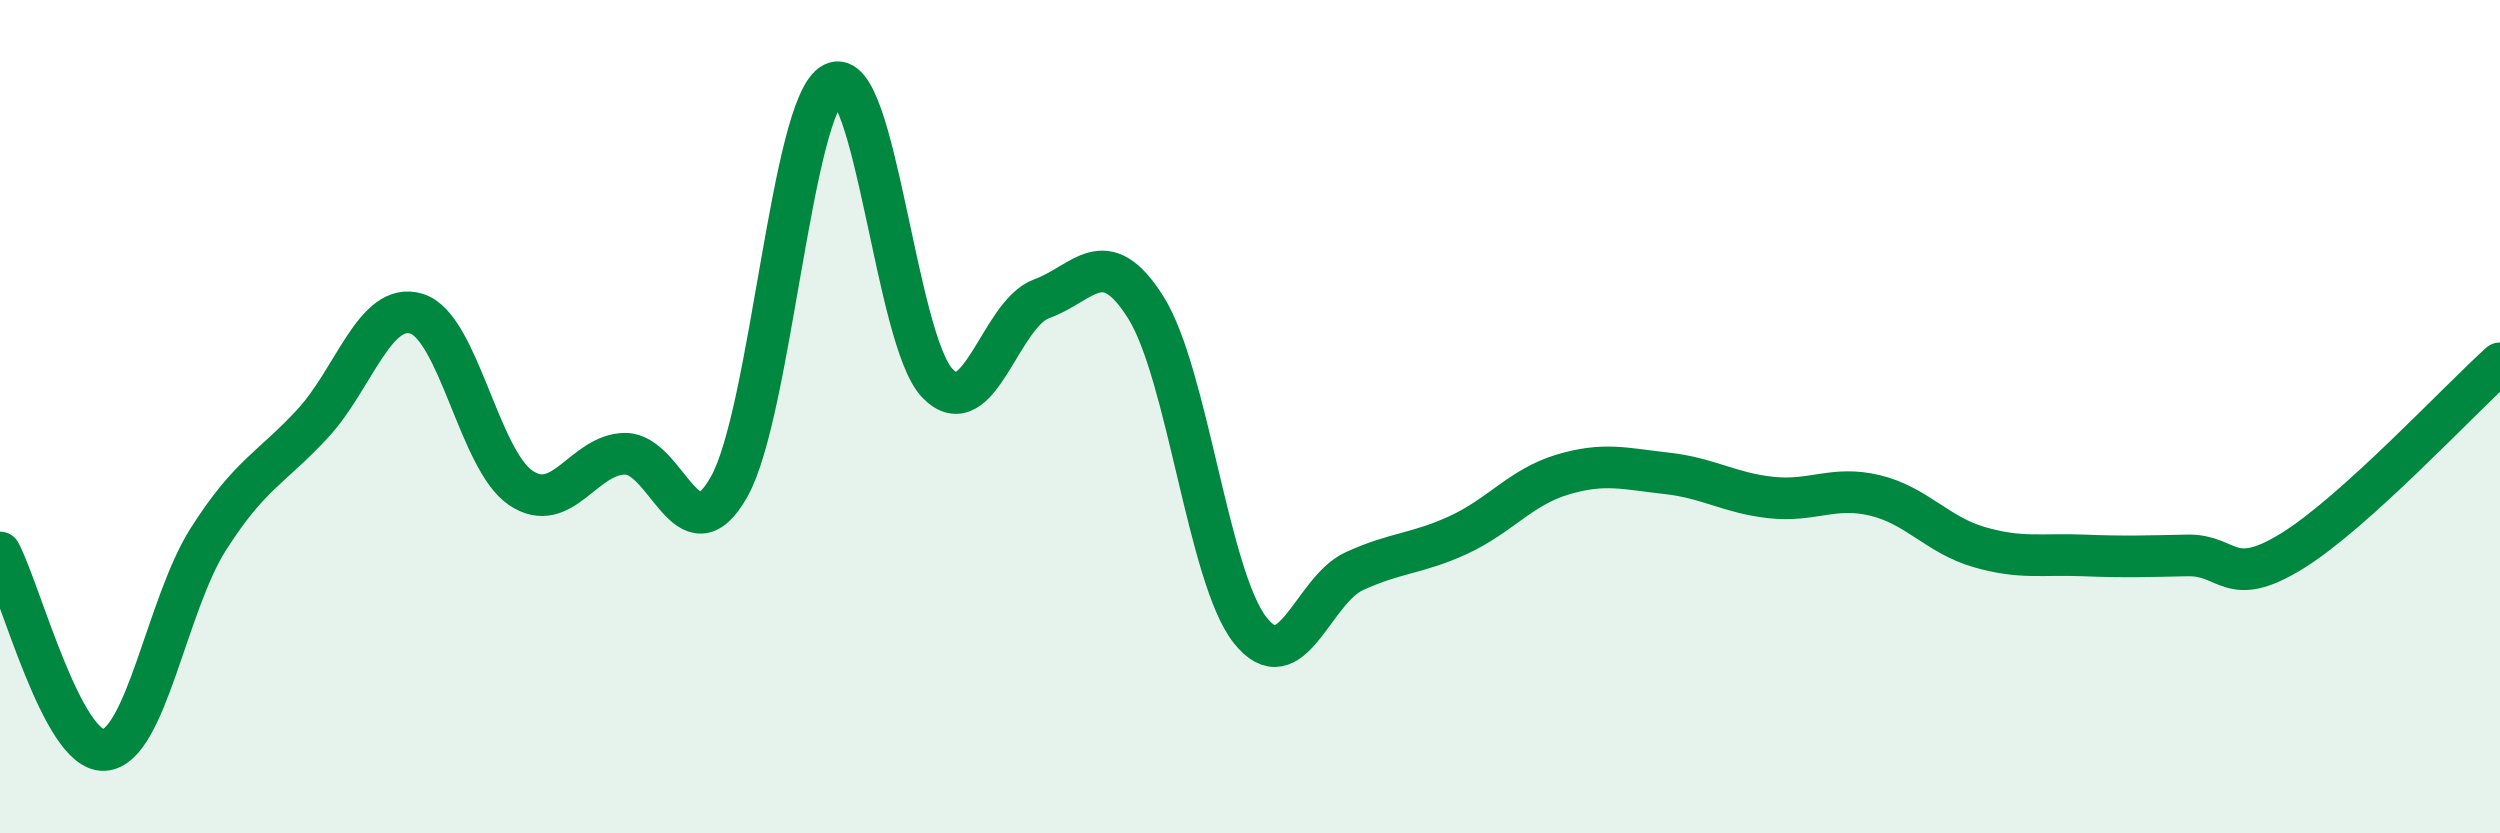
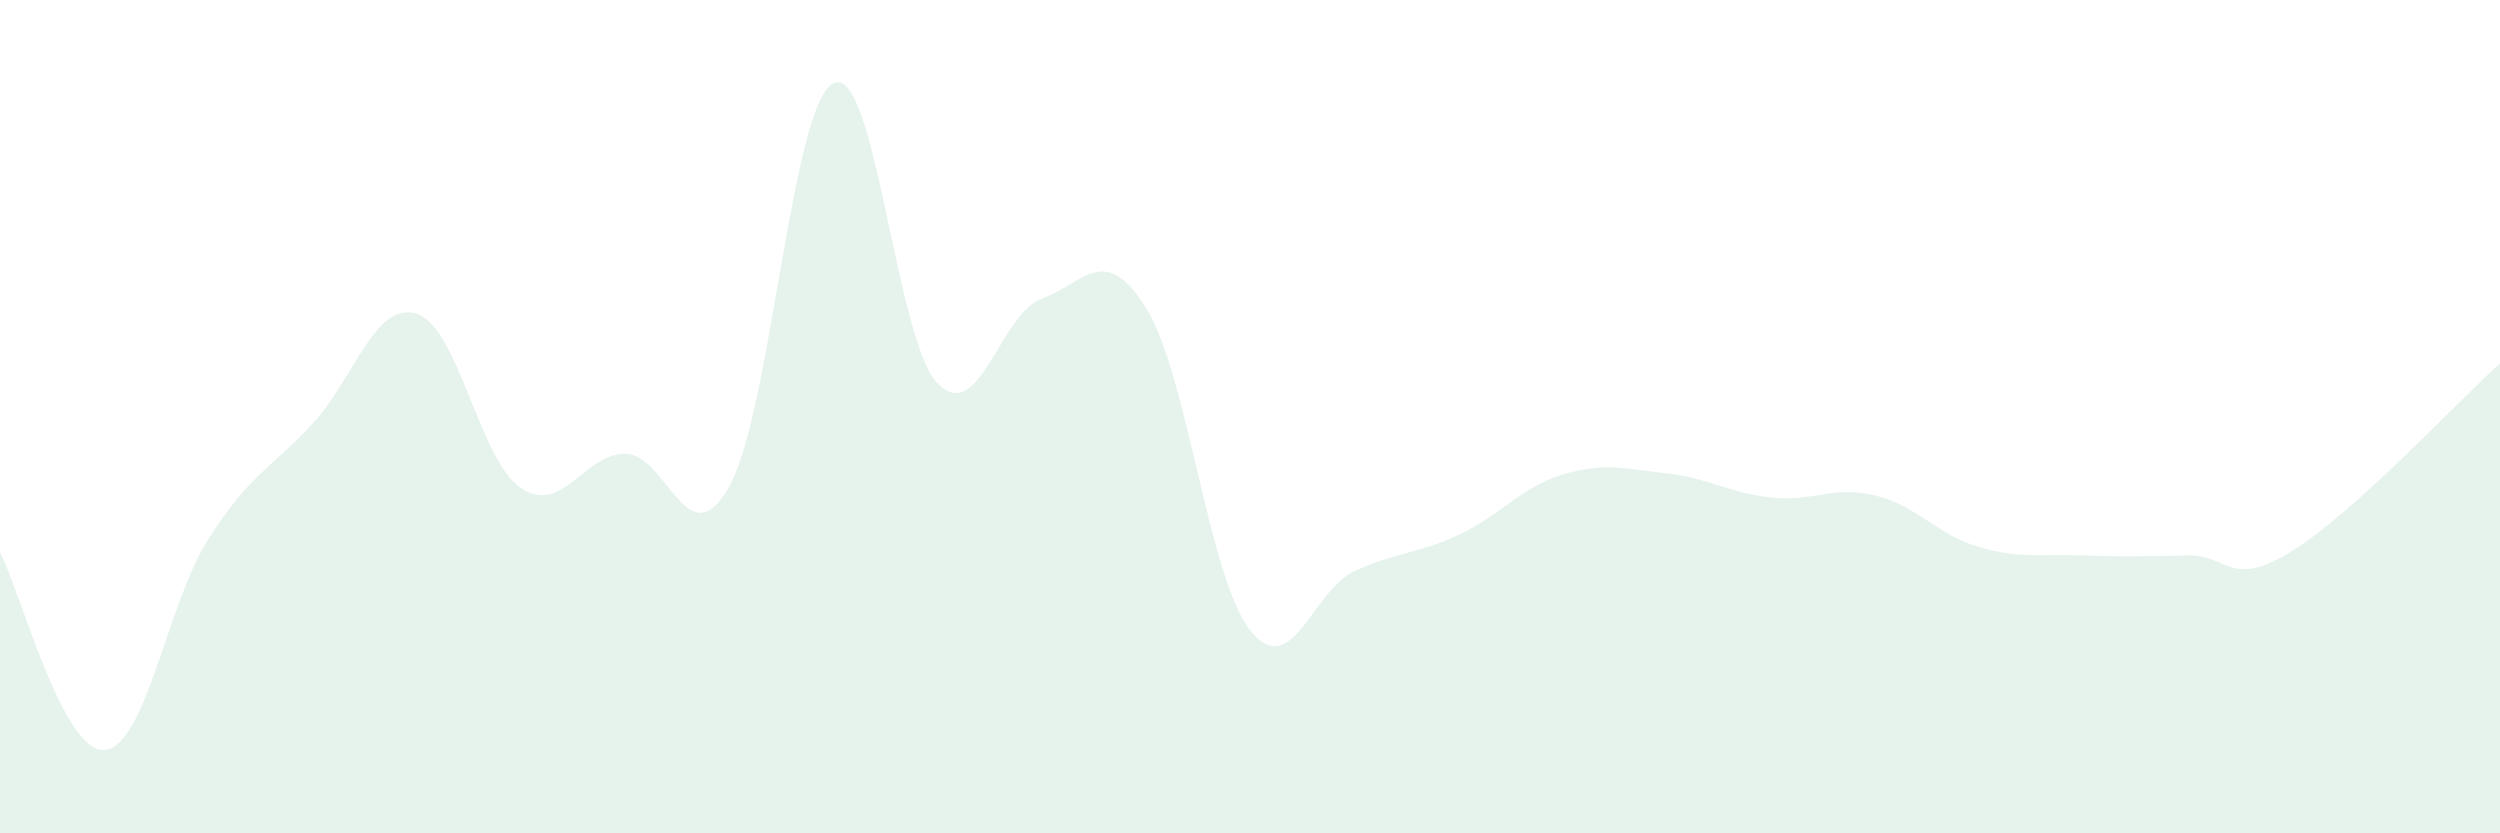
<svg xmlns="http://www.w3.org/2000/svg" width="60" height="20" viewBox="0 0 60 20">
  <path d="M 0,13.26 C 0.5,14.21 1.5,18.06 2.5,18 C 3.5,17.94 4,14.51 5,12.94 C 6,11.37 6.5,11.25 7.5,10.17 C 8.5,9.09 9,7.22 10,7.53 C 11,7.84 11.5,11.04 12.5,11.71 C 13.5,12.38 14,10.9 15,10.89 C 16,10.88 16.5,13.46 17.5,11.68 C 18.5,9.9 19,2.5 20,2 C 21,1.5 21.5,8.17 22.5,9.2 C 23.5,10.23 24,7.53 25,7.17 C 26,6.81 26.5,5.79 27.5,7.38 C 28.5,8.97 29,13.85 30,15.12 C 31,16.39 31.5,14.17 32.5,13.71 C 33.5,13.25 34,13.3 35,12.84 C 36,12.38 36.5,11.69 37.5,11.39 C 38.5,11.09 39,11.25 40,11.36 C 41,11.47 41.5,11.83 42.5,11.94 C 43.5,12.05 44,11.65 45,11.89 C 46,12.13 46.5,12.84 47.5,13.13 C 48.5,13.42 49,13.29 50,13.33 C 51,13.37 51.5,13.35 52.5,13.33 C 53.5,13.31 53.5,14.15 55,13.23 C 56.5,12.31 59,9.62 60,8.72L60 20L0 20Z" fill="#008740" opacity="0.1" stroke-linecap="round" stroke-linejoin="round" />
-   <path d="M 0,13.26 C 0.5,14.21 1.5,18.06 2.5,18 C 3.5,17.94 4,14.51 5,12.94 C 6,11.37 6.5,11.25 7.5,10.17 C 8.5,9.09 9,7.22 10,7.53 C 11,7.84 11.5,11.04 12.5,11.71 C 13.5,12.38 14,10.9 15,10.89 C 16,10.88 16.5,13.46 17.5,11.68 C 18.5,9.9 19,2.5 20,2 C 21,1.5 21.5,8.17 22.5,9.2 C 23.5,10.23 24,7.53 25,7.17 C 26,6.81 26.5,5.79 27.5,7.38 C 28.5,8.97 29,13.85 30,15.12 C 31,16.39 31.5,14.17 32.5,13.71 C 33.5,13.25 34,13.3 35,12.84 C 36,12.38 36.5,11.69 37.5,11.39 C 38.5,11.09 39,11.25 40,11.36 C 41,11.47 41.5,11.83 42.5,11.94 C 43.5,12.05 44,11.65 45,11.89 C 46,12.13 46.5,12.84 47.5,13.13 C 48.5,13.42 49,13.29 50,13.33 C 51,13.37 51.5,13.35 52.5,13.33 C 53.5,13.31 53.5,14.15 55,13.23 C 56.5,12.31 59,9.62 60,8.72" stroke="#008740" stroke-width="1" fill="none" stroke-linecap="round" stroke-linejoin="round" />
</svg>